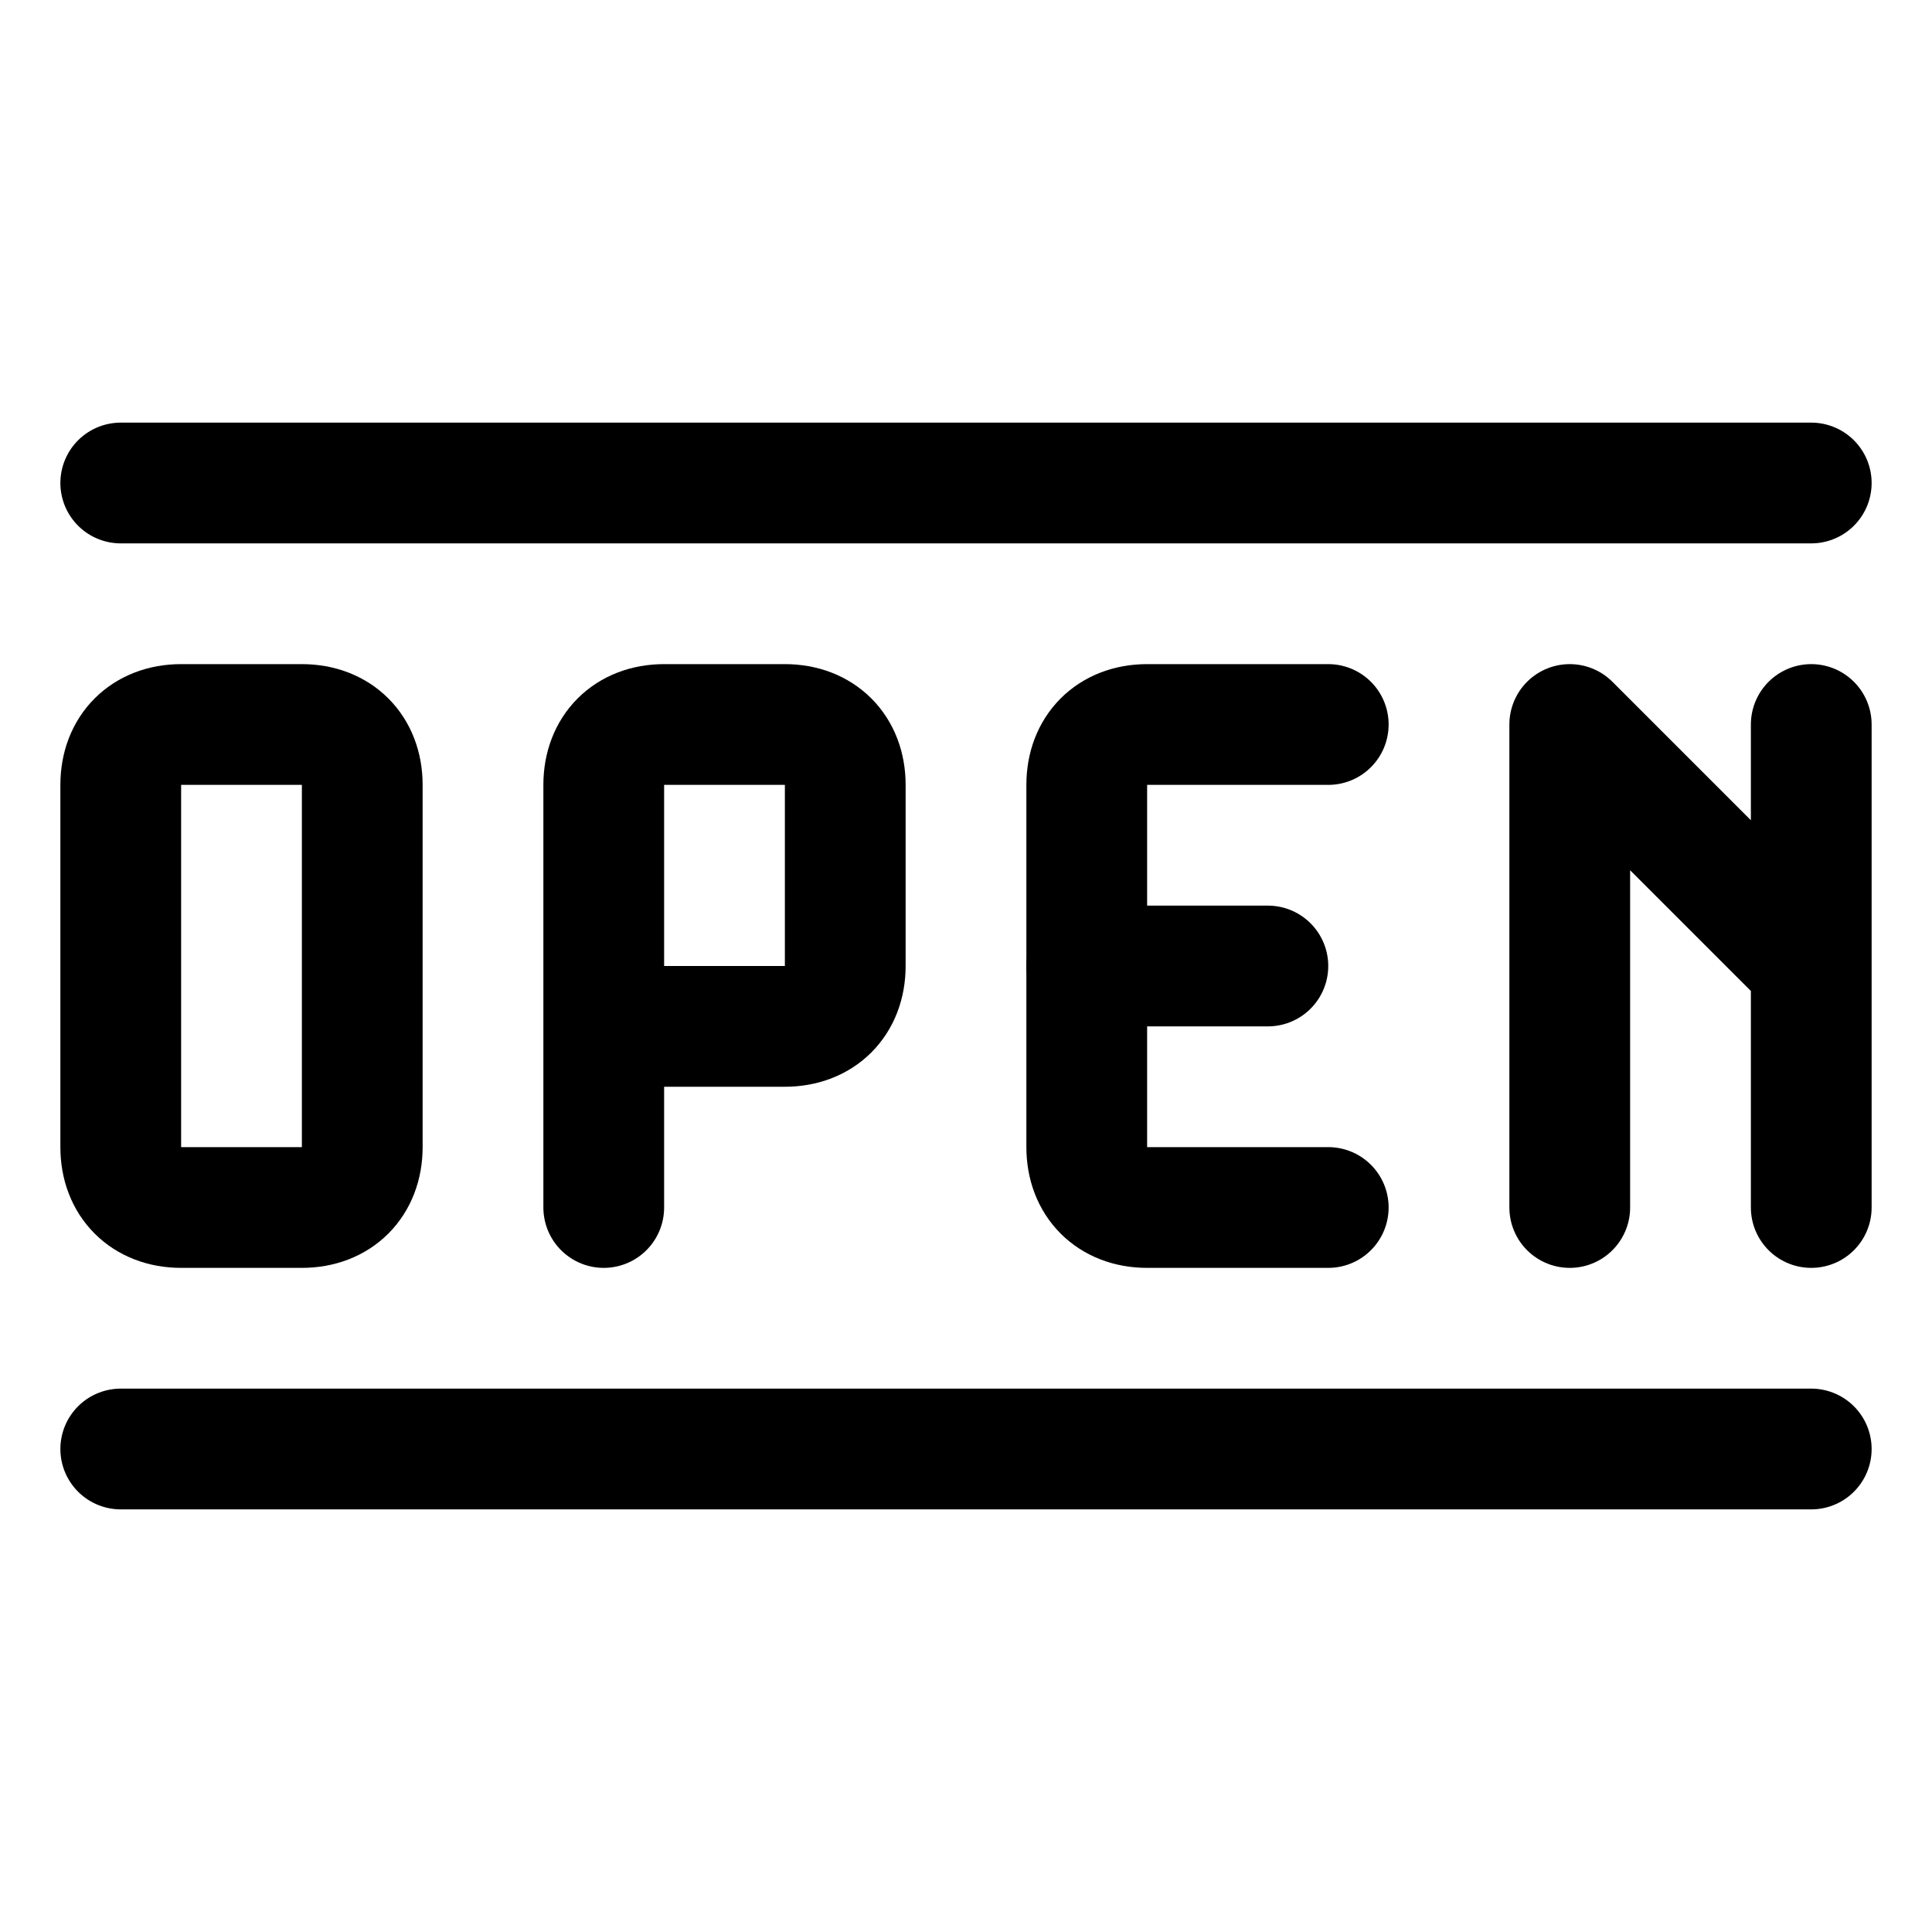
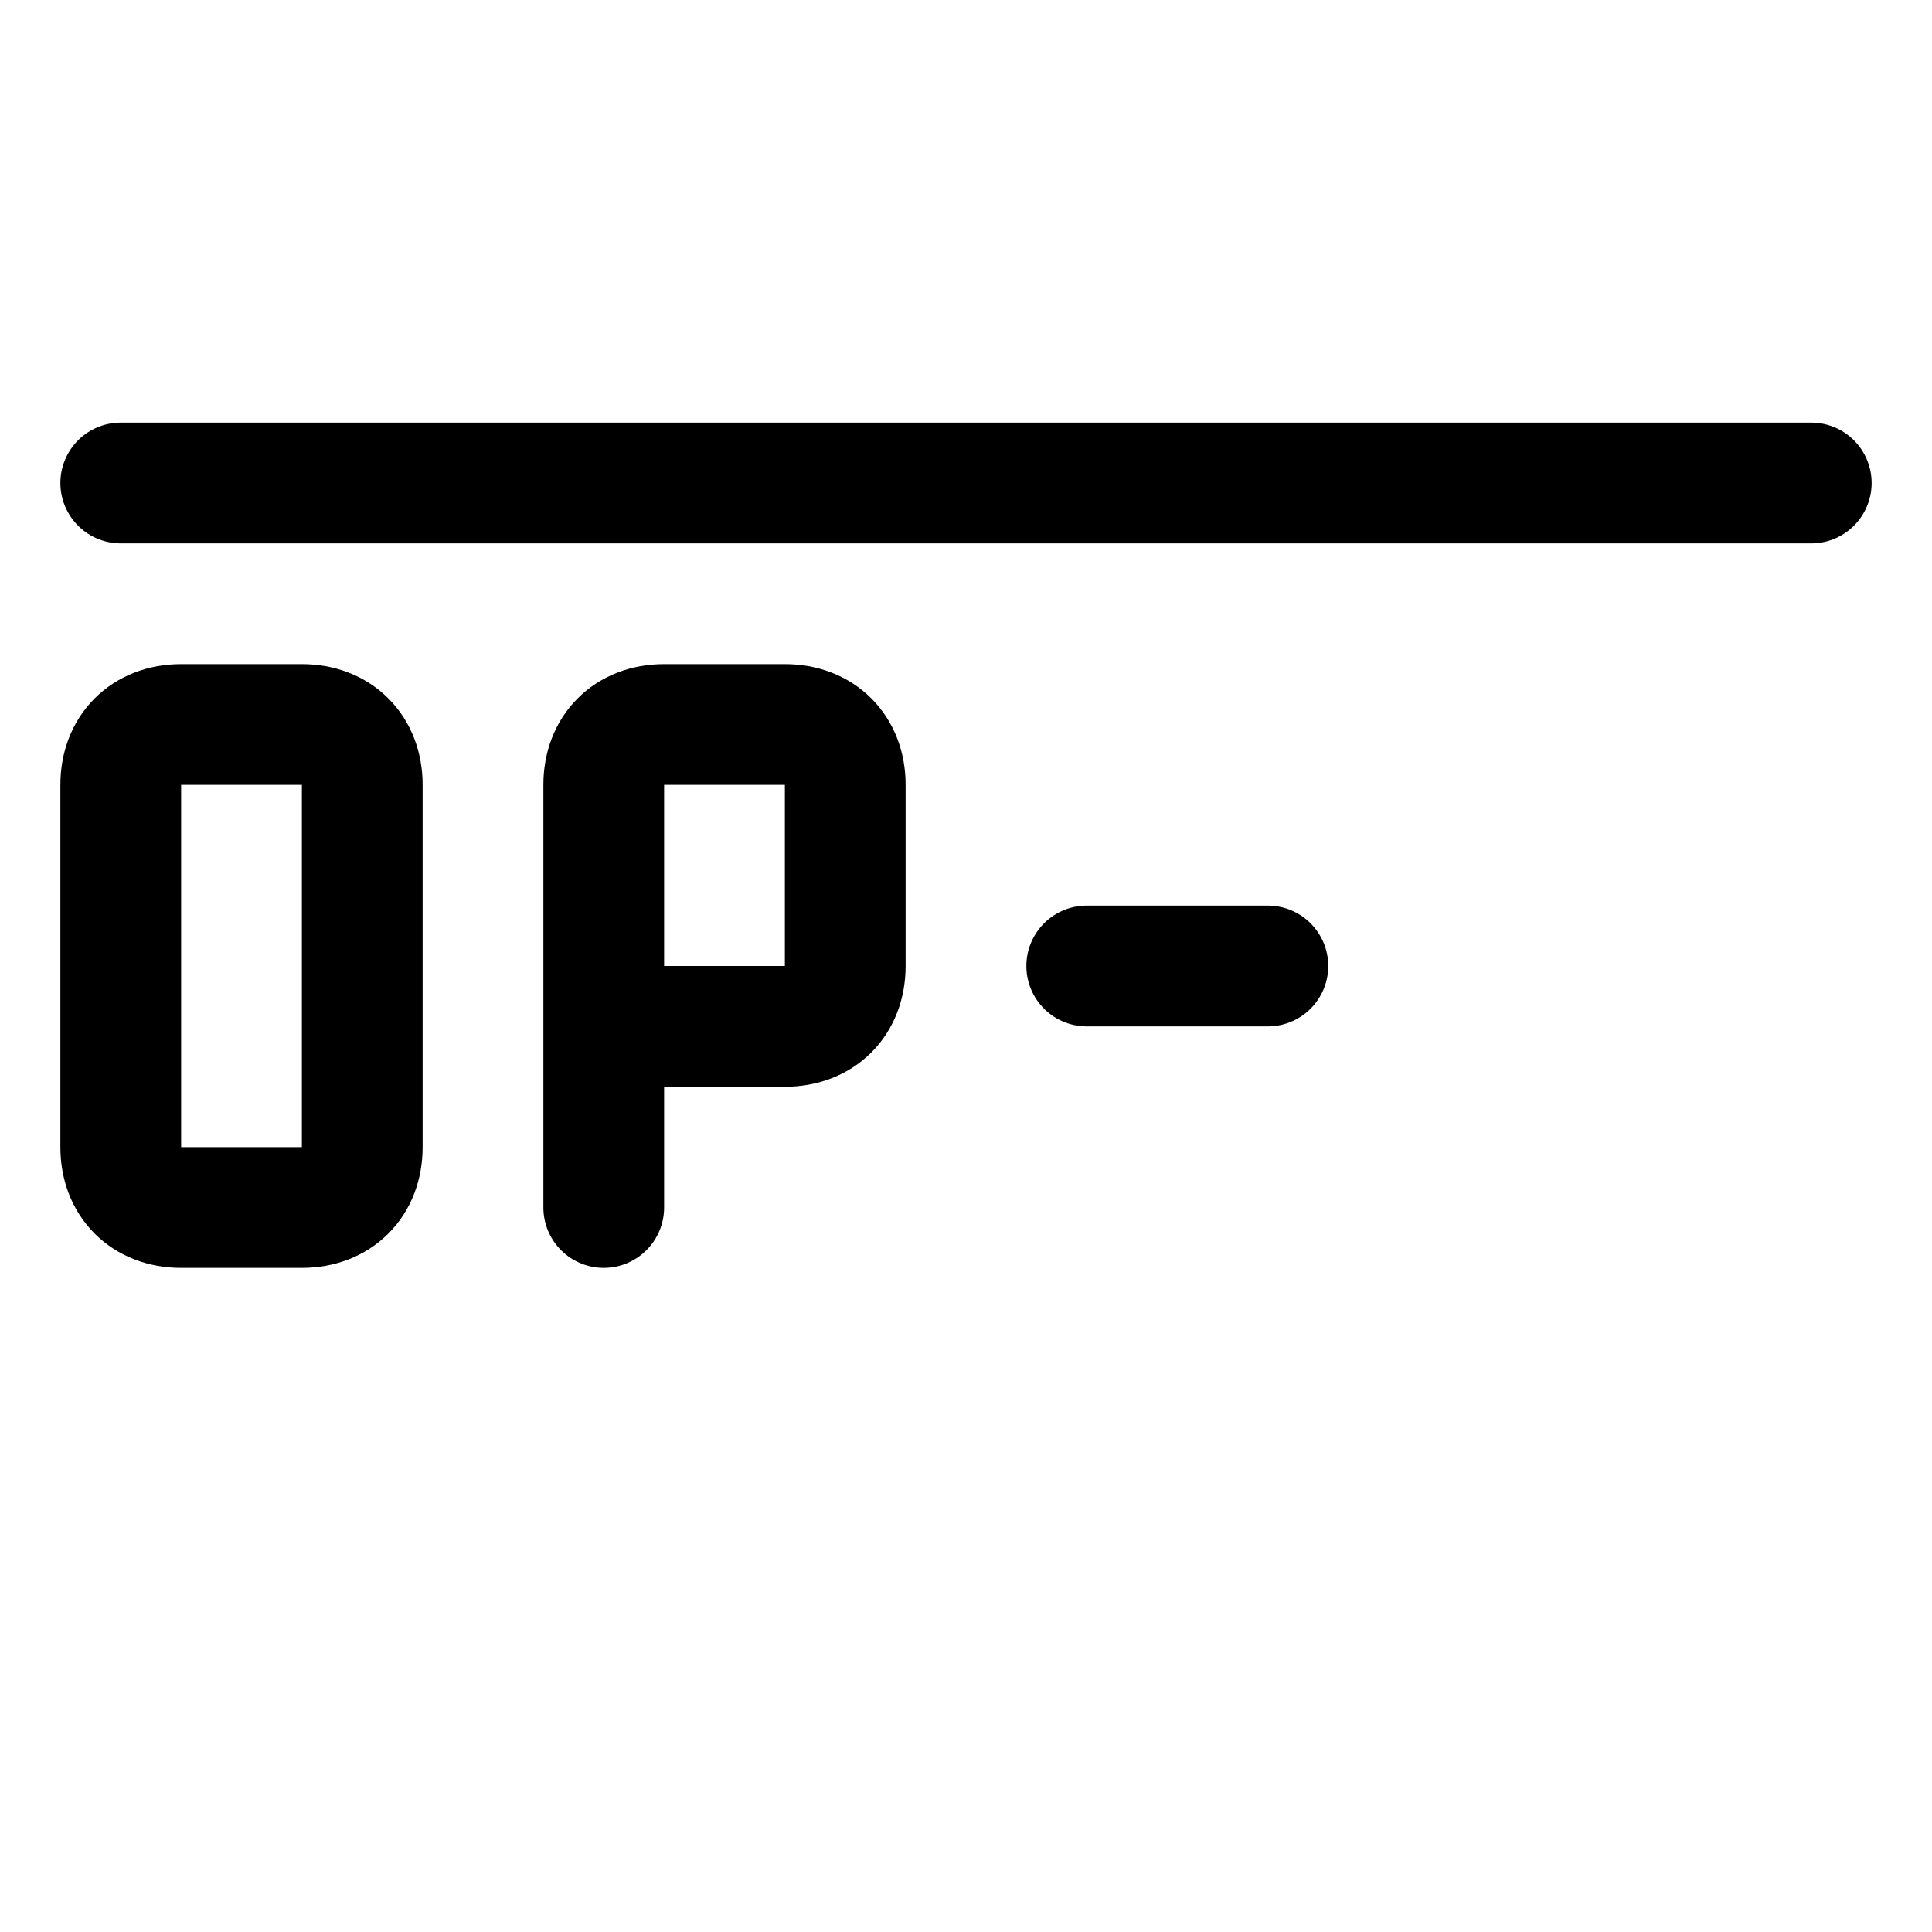
<svg xmlns="http://www.w3.org/2000/svg" enable-background="new 0 0 32 32" version="1.1" viewBox="0 0 32 32" xml:space="preserve">
  <g id="Christmas" />
  <g id="Shop_1_">
    <g id="open">
      <g id="Open">
        <path d="M6,19v-6c0-0.6-0.4-1-1-1     H3c-0.6,0-1,0.4-1,1v6c0,0.6,0.4,1,1,1h2C5.6,20,6,19.6,6,19z" fill="none" stroke="#000000" stroke-linecap="round" stroke-miterlimit="10" stroke-width="2" />
        <path d="M10,20v-3v-4     c0-0.6,0.4-1,1-1h2c0.6,0,1,0.4,1,1v3c0,0.6-0.4,1-1,1h-2" fill="none" stroke="#000000" stroke-linecap="round" stroke-miterlimit="10" stroke-width="2" />
-         <polyline fill="none" points="     26,20 26,17 26,12 30,16 30,12 30,20    " stroke="#000000" stroke-linecap="round" stroke-linejoin="round" stroke-miterlimit="10" stroke-width="2" />
-         <path d="M22,20h-3     c-0.6,0-1-0.4-1-1v-6c0-0.6,0.4-1,1-1h3" fill="none" stroke="#000000" stroke-linecap="round" stroke-miterlimit="10" stroke-width="2" />
        <line fill="none" stroke="#000000" stroke-linecap="round" stroke-miterlimit="10" stroke-width="2" x1="21" x2="18" y1="16" y2="16" />
      </g>
      <line fill="none" stroke="#000000" stroke-linecap="round" stroke-miterlimit="10" stroke-width="2" x1="2" x2="30" y1="8" y2="8" />
-       <line fill="none" stroke="#000000" stroke-linecap="round" stroke-miterlimit="10" stroke-width="2" x1="2" x2="30" y1="24" y2="24" />
    </g>
  </g>
</svg>